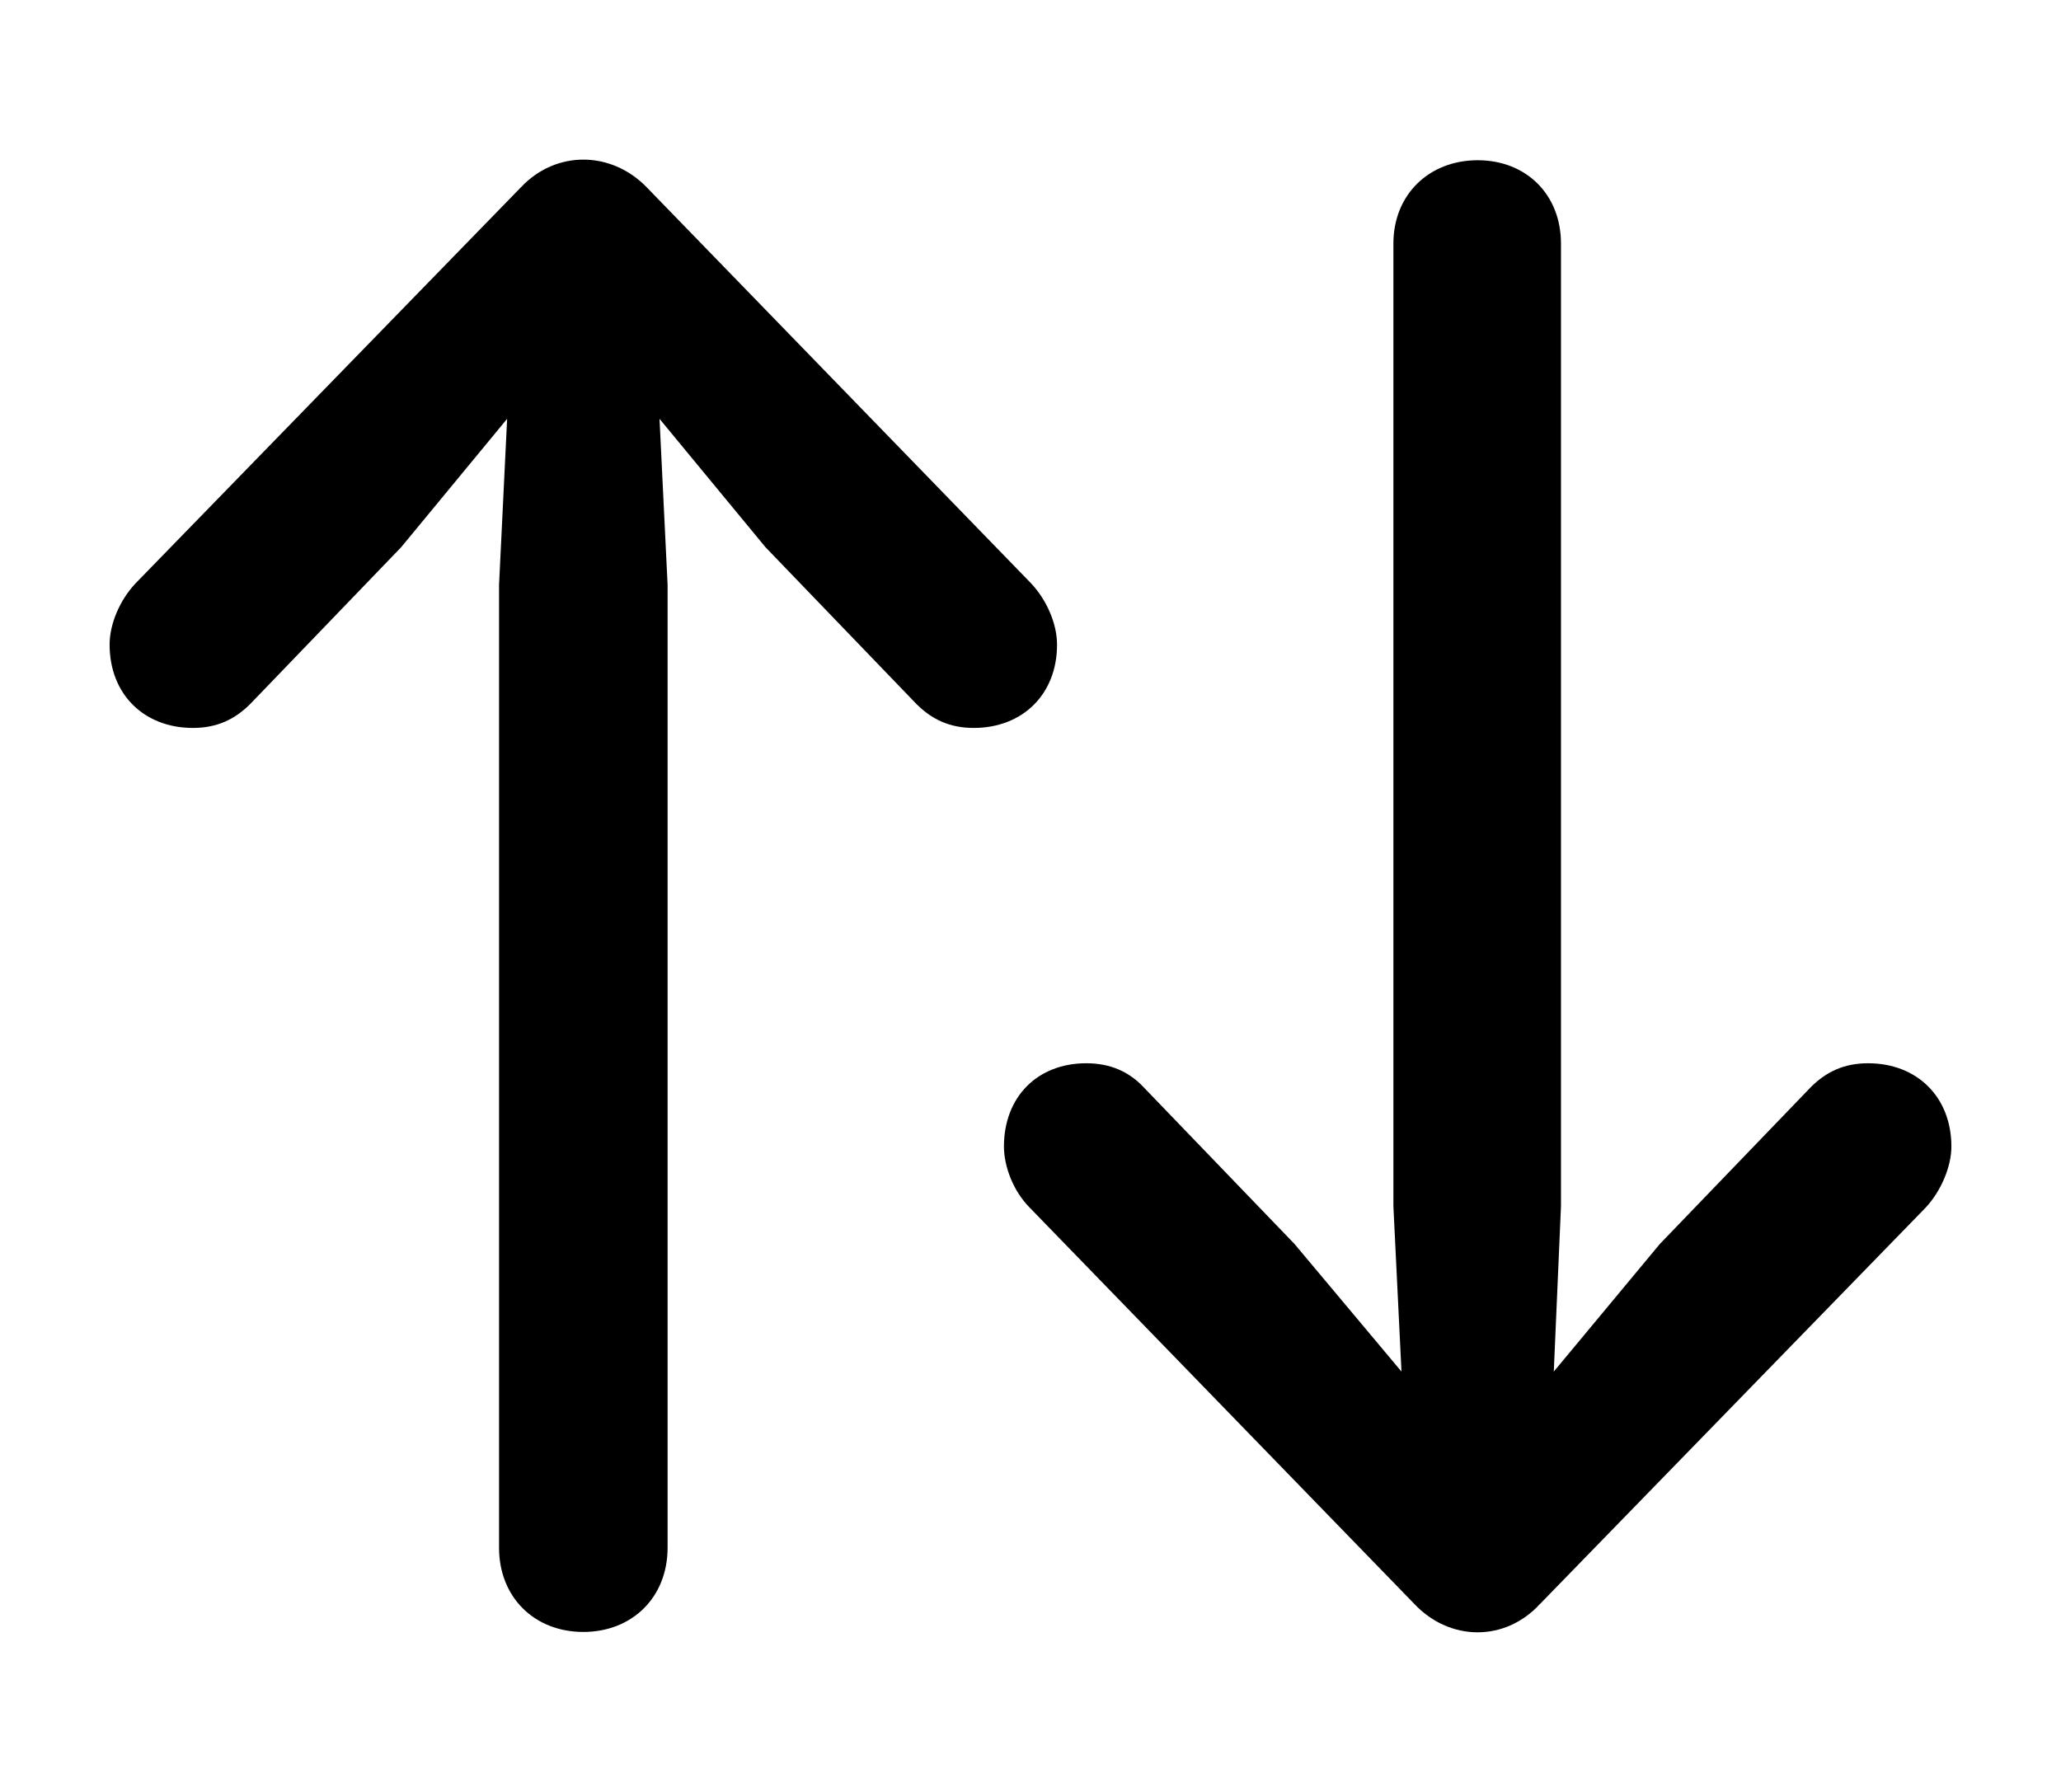
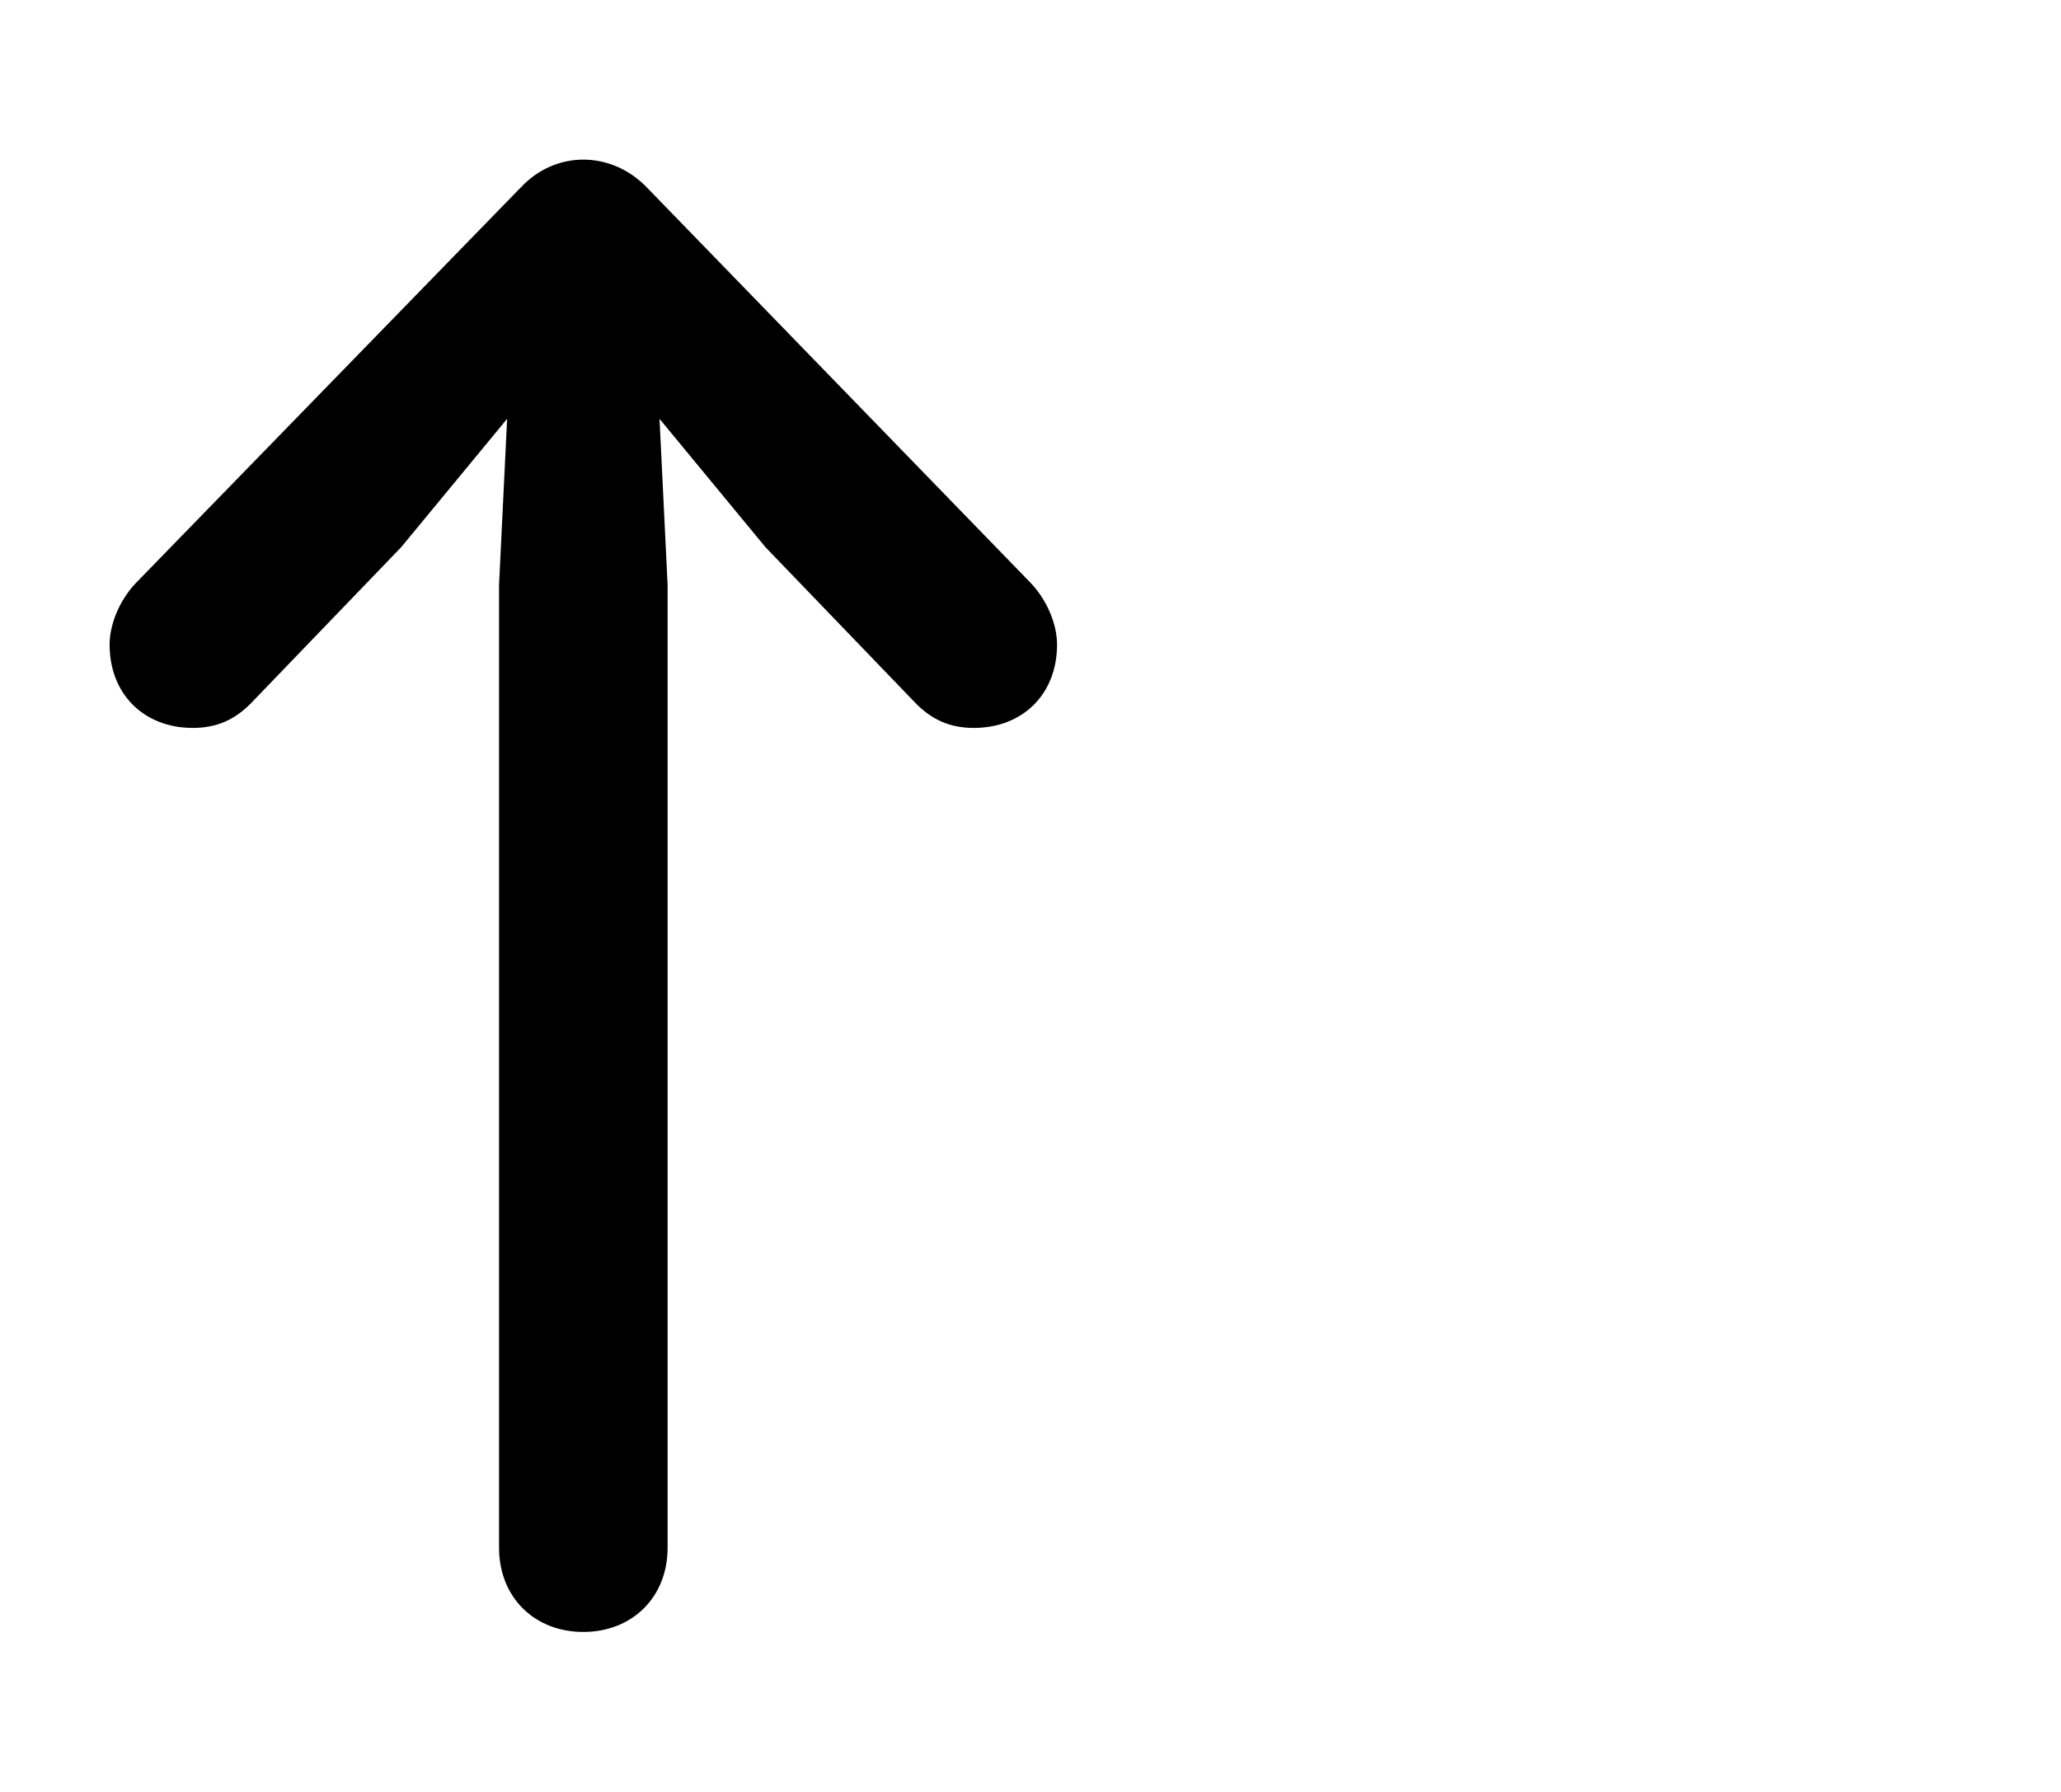
<svg xmlns="http://www.w3.org/2000/svg" width="100%" height="100%" viewBox="0 0 230 200" version="1.1" xml:space="preserve" style="fill-rule:evenodd;clip-rule:evenodd;">
  <g id="Regular-S">
-     <path d="M171.455,178.635l43.023,-44.224c1.639,-1.748 2.73,-4.368 2.73,-6.443c0,-5.241 -3.604,-8.736 -8.736,-8.736c-2.511,0 -4.368,0.874 -6.005,2.512l-16.817,17.471l-12.885,15.506l0.874,-20.092l-0,-107.45c-0,-5.132 -3.604,-8.735 -8.736,-8.735c-5.132,-0 -8.845,3.603 -8.845,8.735l-0,107.45l0.983,20.092l-12.995,-15.506l-16.816,-17.471c-1.529,-1.638 -3.494,-2.512 -6.006,-2.512c-5.132,0 -8.627,3.495 -8.627,8.736c0,2.075 0.983,4.695 2.73,6.443l42.915,44.224c3.712,3.931 9.5,4.041 13.213,0Z" style="fill-rule:nonzero;stroke:#000;stroke-width:1.12px;" />
    <path d="M58.545,21.283l-43.024,44.224c-1.637,1.748 -2.729,4.259 -2.729,6.443c-0,5.241 3.603,8.736 8.735,8.736c2.512,-0 4.368,-0.874 6.006,-2.512l16.817,-17.471l12.885,-15.615l-0.983,20.201l-0,107.45c-0,5.241 3.713,8.845 8.845,8.845c5.132,-0 8.845,-3.604 8.845,-8.845l-0,-107.45l-0.983,-20.201l12.885,15.615l16.817,17.471c1.638,1.638 3.494,2.512 6.005,2.512c5.133,-0 8.736,-3.495 8.736,-8.736c0,-2.184 -1.092,-4.695 -2.73,-6.443l-42.914,-44.224c-3.713,-3.822 -9.5,-3.931 -13.213,-0Z" style="fill-rule:nonzero;stroke:#000;stroke-width:1.12px;" />
  </g>
</svg>